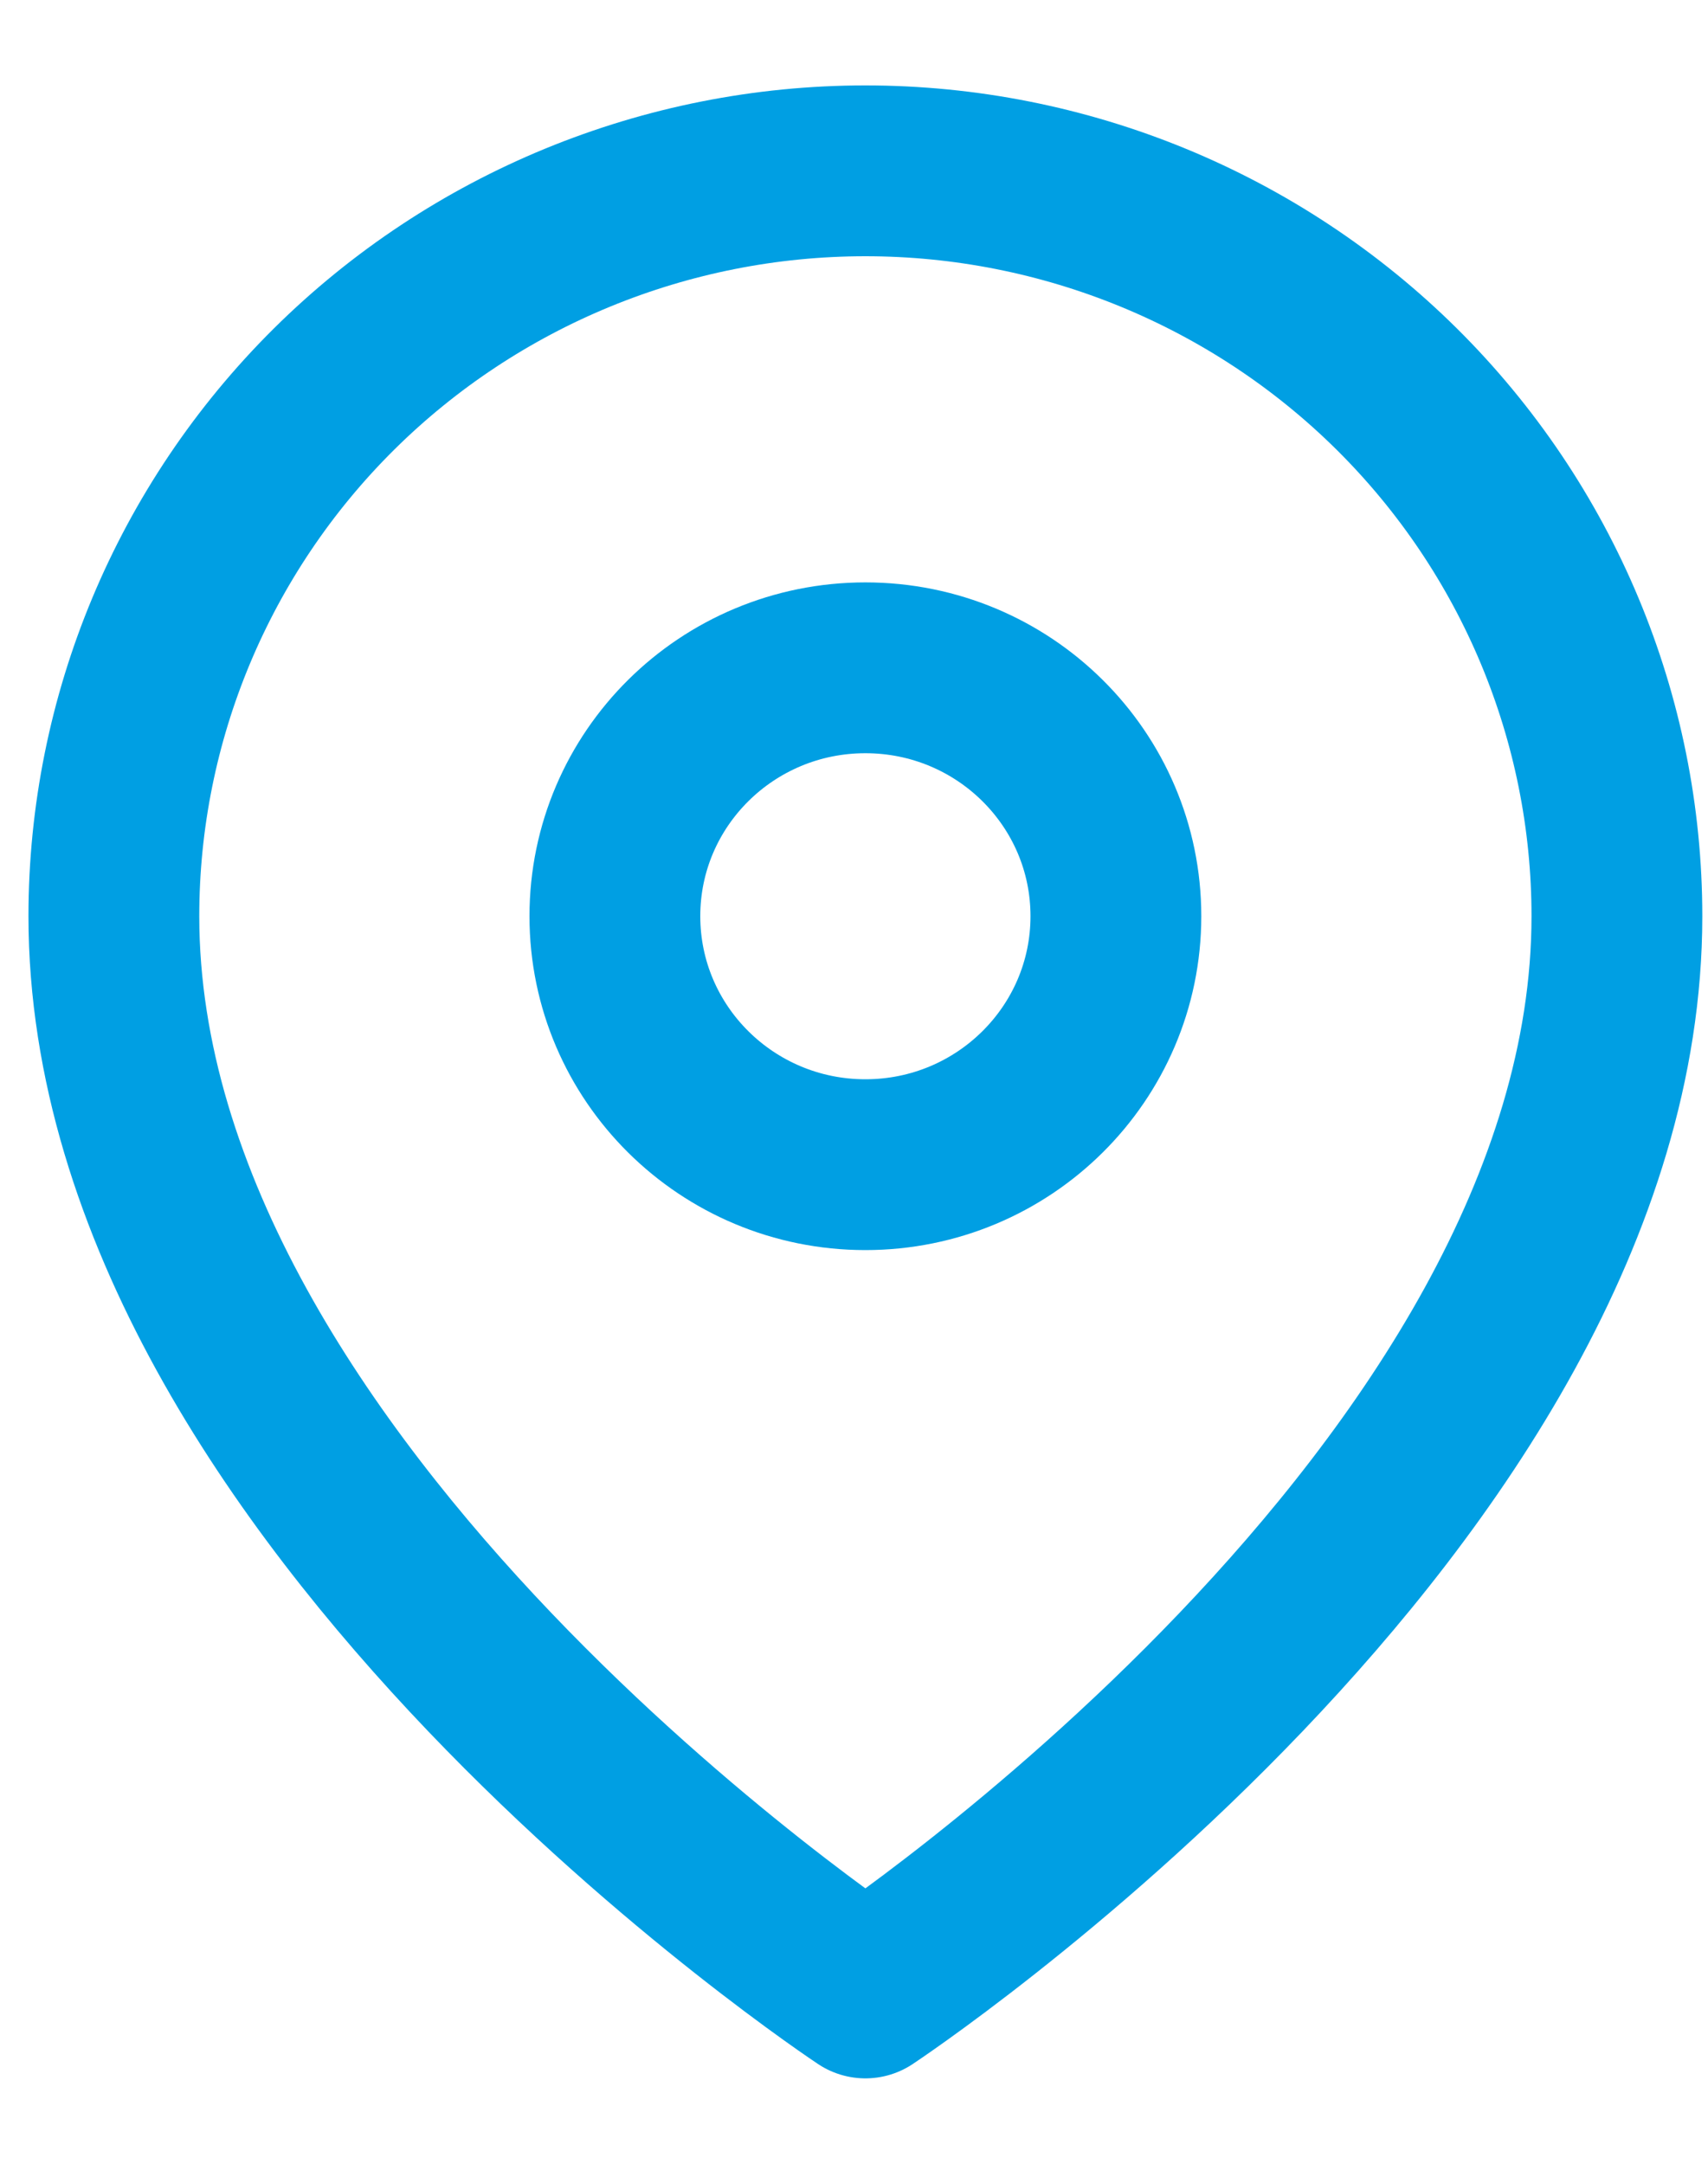
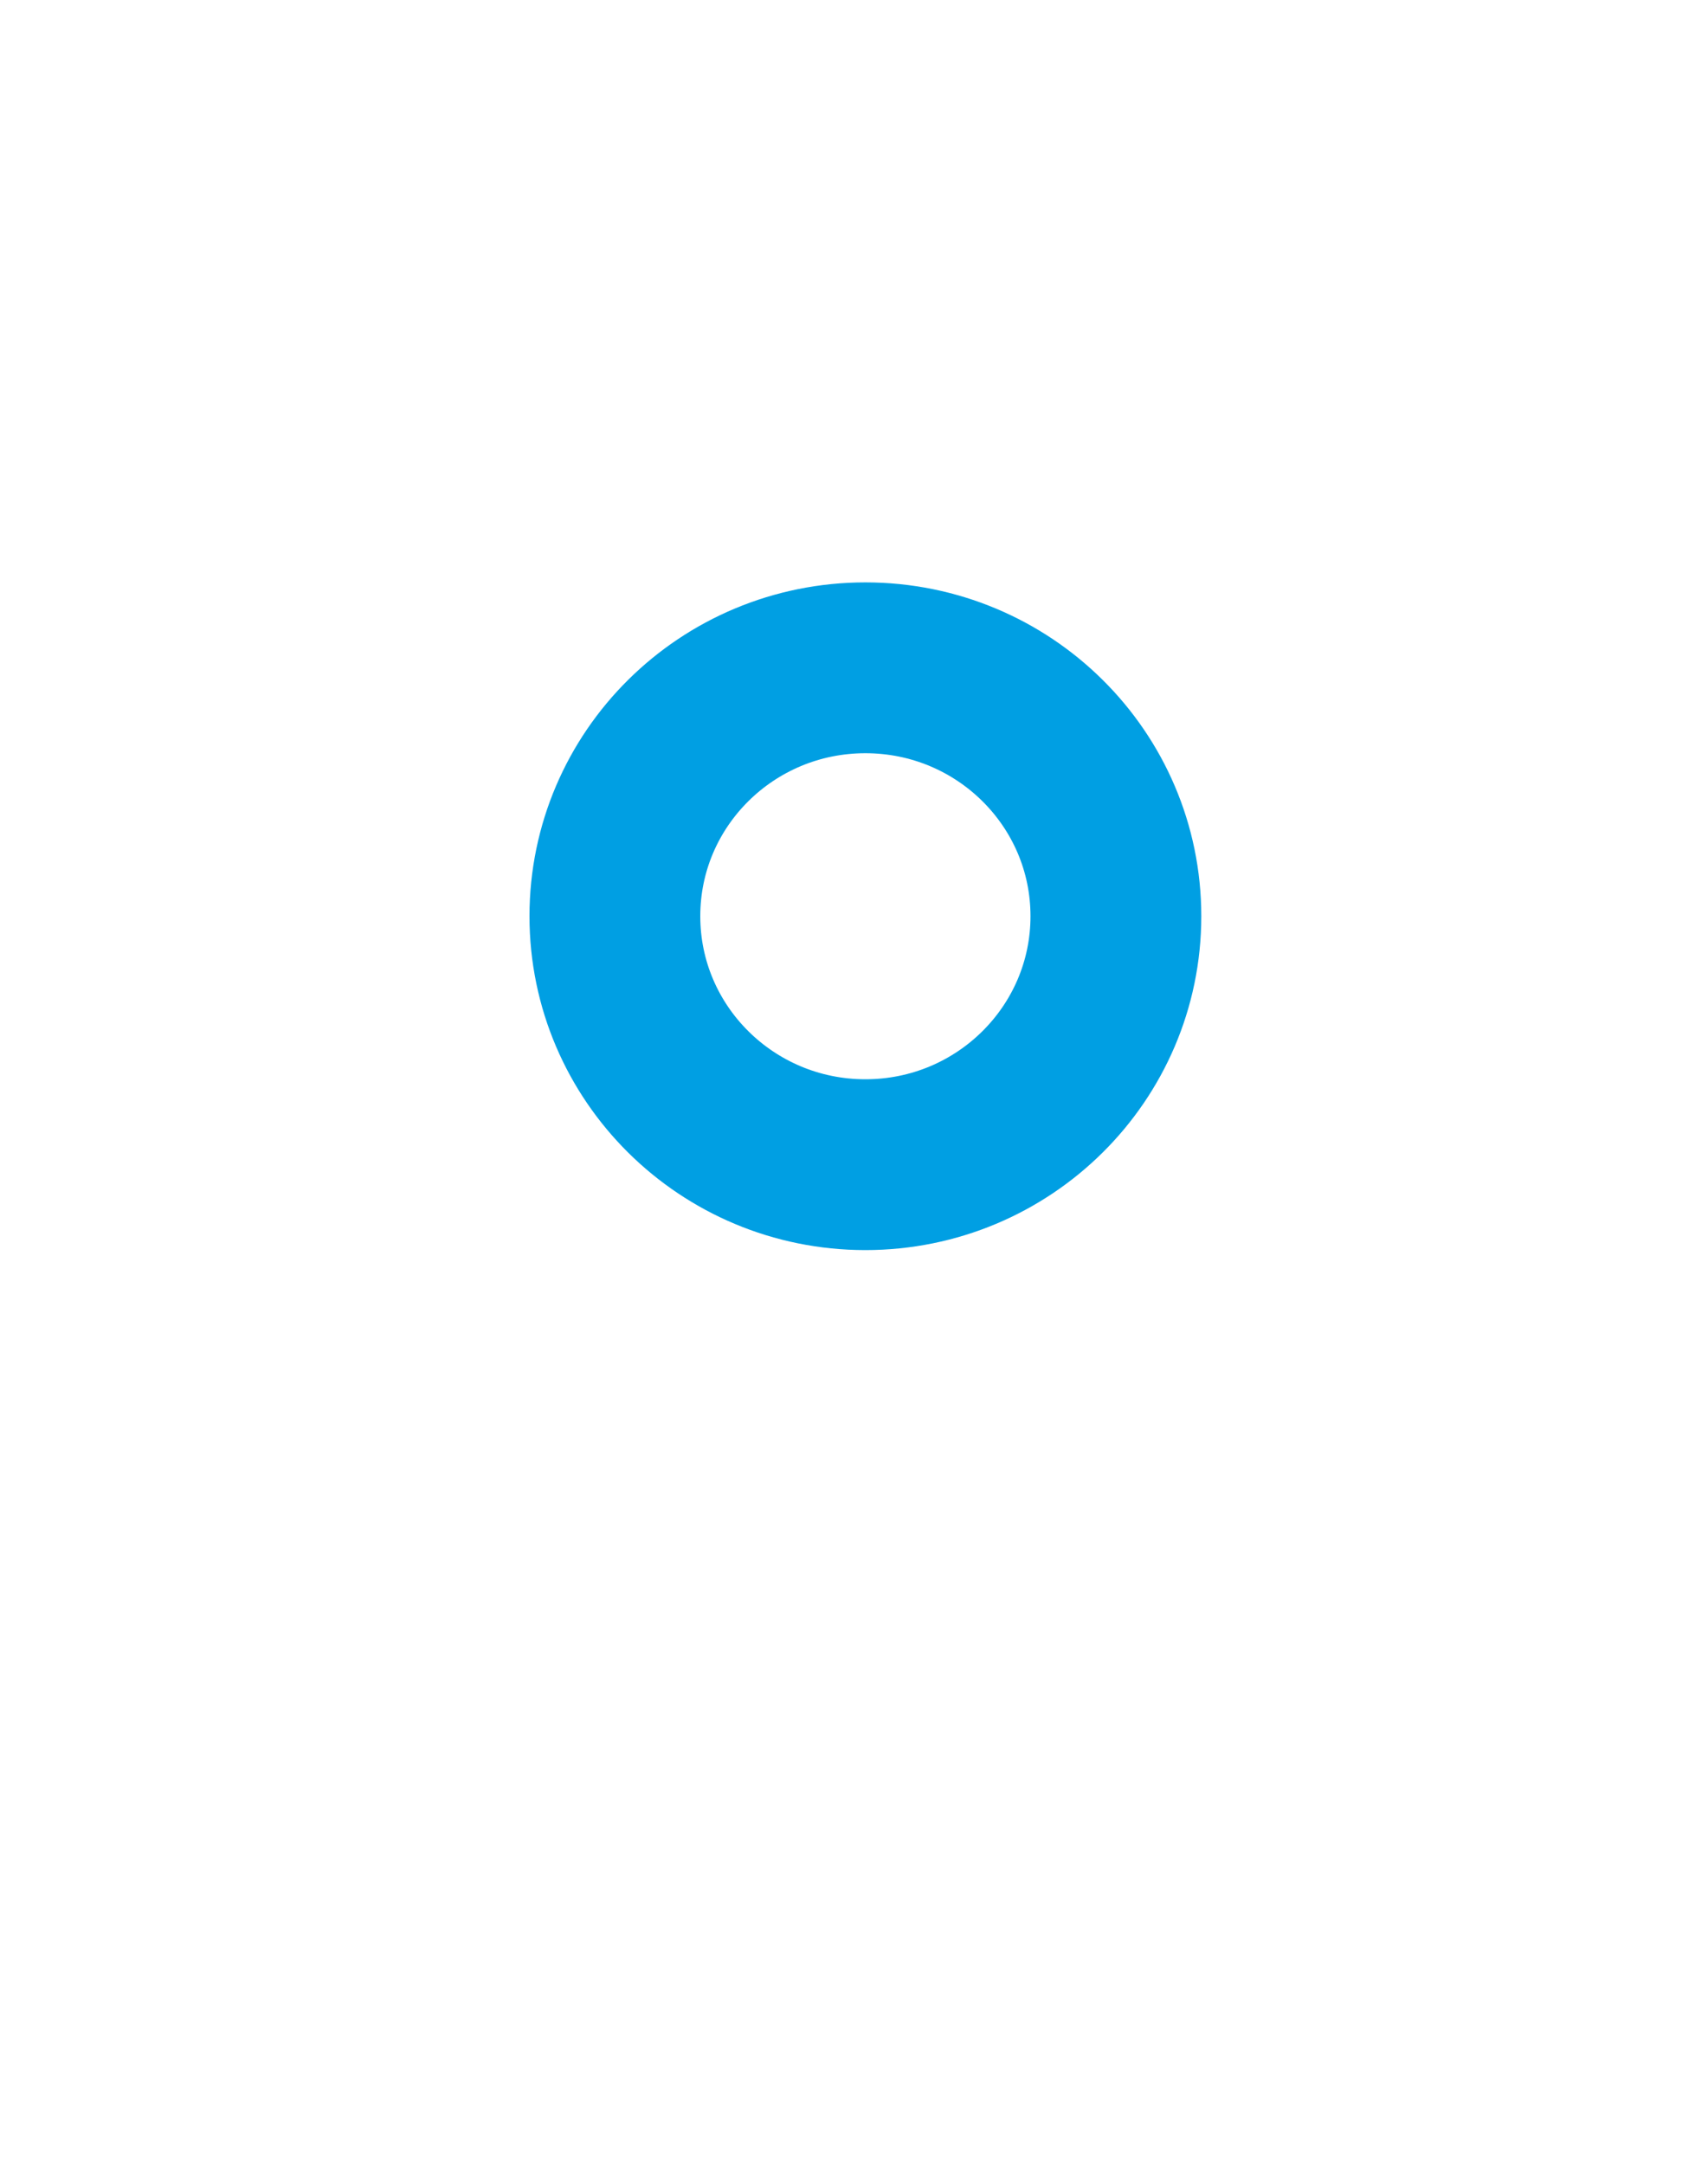
<svg xmlns="http://www.w3.org/2000/svg" width="15" height="19" viewBox="0 0 15 19" fill="none">
-   <path d="M14.2 8.045C14.2 13.136 7.6 17.5 7.6 17.5C7.6 17.5 1 13.136 1 8.045C1 6.309 1.695 4.645 2.933 3.417C4.171 2.19 5.85 1.5 7.6 1.5C9.35 1.5 11.029 2.19 12.267 3.417C13.505 4.645 14.2 6.309 14.2 8.045Z" stroke="#009FE3" stroke-width="1.5" stroke-linecap="round" stroke-linejoin="round" />
  <path d="M7.6 10.227C8.815 10.227 9.8 9.25 9.8 8.045C9.8 6.84 8.815 5.864 7.6 5.864C6.385 5.864 5.4 6.84 5.4 8.045C5.4 9.25 6.385 10.227 7.6 10.227Z" stroke="#009FE3" stroke-width="1.5" stroke-linecap="round" stroke-linejoin="round" />
</svg>